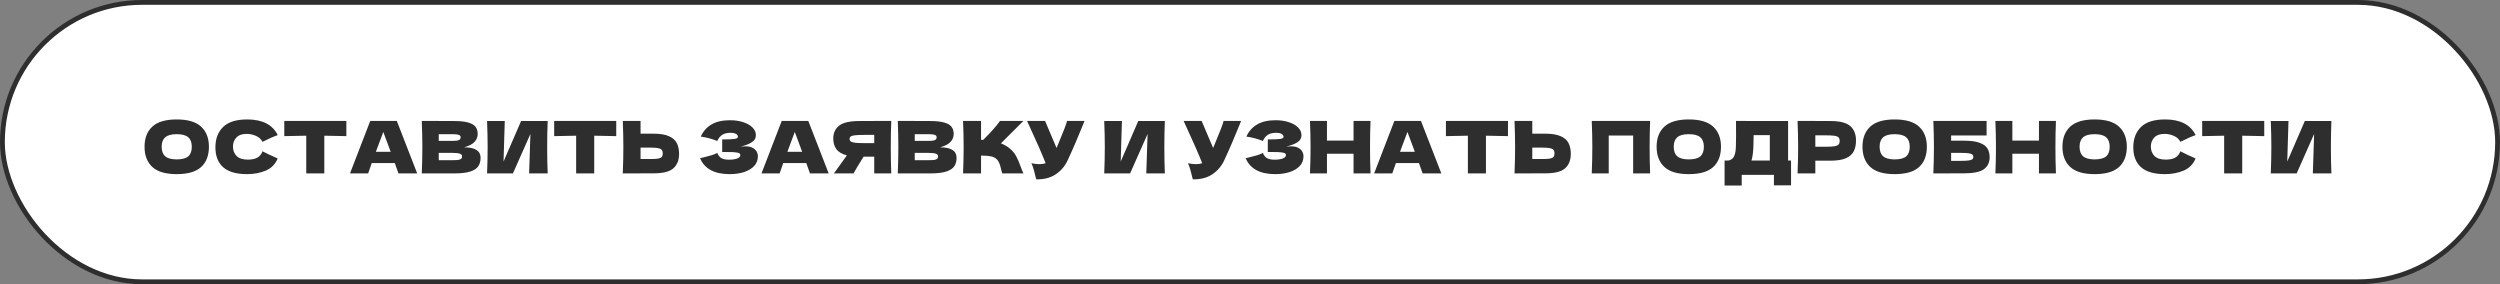
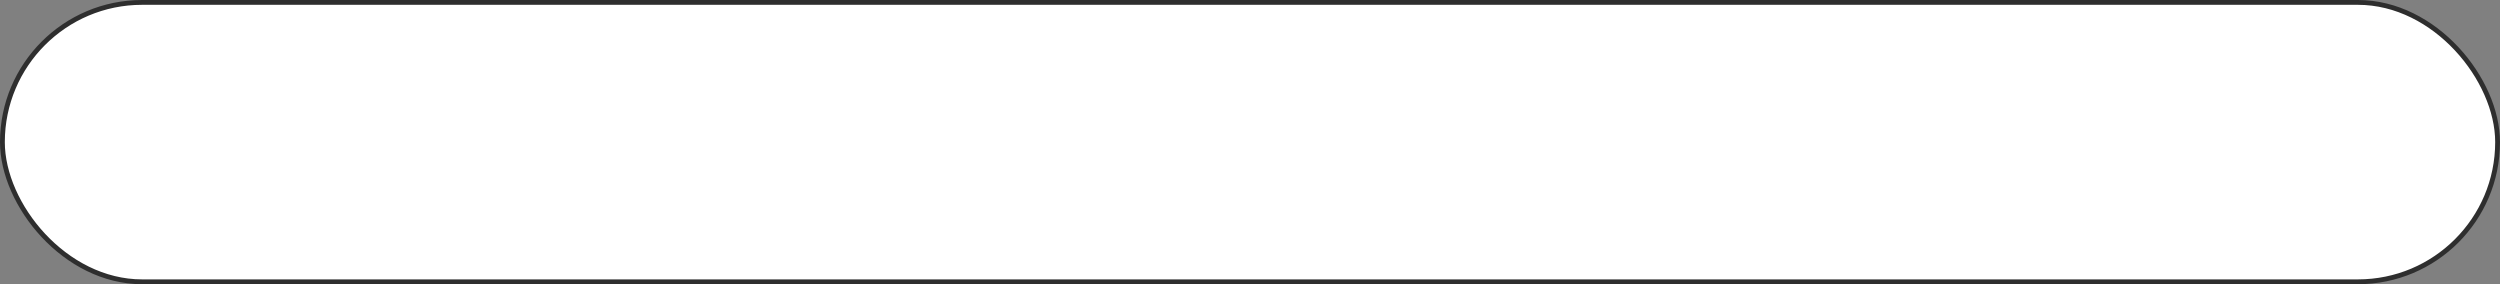
<svg xmlns="http://www.w3.org/2000/svg" width="519" height="59" viewBox="0 0 519 59" fill="none">
  <rect x="0" y="0" width="519" height="59" fill="#808080" stroke="none" />
  <rect x="0.5" y="0.5" width="518" height="58" rx="29" fill="white" stroke="#2E2E2E" />
-   <path d="M36.682 36.15C34.392 36.15 32.707 35.655 31.627 34.665C30.547 33.665 30.007 32.265 30.007 30.465C30.007 28.685 30.542 27.295 31.612 26.295C32.692 25.295 34.382 24.795 36.682 24.795C38.992 24.795 40.682 25.295 41.752 26.295C42.832 27.295 43.372 28.685 43.372 30.465C43.372 32.275 42.837 33.675 41.767 34.665C40.697 35.655 39.002 36.15 36.682 36.15ZM36.682 33.09C37.792 33.09 38.592 32.88 39.082 32.46C39.572 32.03 39.817 31.365 39.817 30.465C39.817 29.585 39.572 28.93 39.082 28.5C38.592 28.07 37.792 27.855 36.682 27.855C35.582 27.855 34.787 28.07 34.297 28.5C33.807 28.93 33.562 29.585 33.562 30.465C33.562 31.355 33.807 32.015 34.297 32.445C34.787 32.875 35.582 33.09 36.682 33.09ZM51.318 36.15C49.058 36.15 47.393 35.67 46.323 34.71C45.253 33.75 44.718 32.38 44.718 30.6C44.718 28.81 45.253 27.395 46.323 26.355C47.393 25.315 49.058 24.795 51.318 24.795C54.478 24.795 56.593 25.88 57.663 28.05C56.763 28.36 55.708 28.825 54.498 29.445C54.208 28.885 53.748 28.47 53.118 28.2C52.498 27.93 51.863 27.795 51.213 27.795C50.253 27.795 49.538 28.05 49.068 28.56C48.598 29.06 48.363 29.68 48.363 30.42C48.363 31.22 48.613 31.875 49.113 32.385C49.623 32.885 50.398 33.135 51.438 33.135C52.268 33.135 52.928 33 53.418 32.73C53.908 32.45 54.268 32.01 54.498 31.41C55.318 31.85 56.368 32.345 57.648 32.895C57.148 34.105 56.313 34.95 55.143 35.43C53.973 35.91 52.698 36.15 51.318 36.15ZM71.903 28.26C70.333 28.21 68.808 28.18 67.328 28.17V36H63.578V28.17C62.088 28.18 60.568 28.21 59.018 28.26V25.11H71.903V28.26ZM82.725 36C82.535 35.43 82.28 34.715 81.96 33.855H77.175L76.425 36H72.66L76.86 25.11H82.38L86.61 36H82.725ZM81.105 31.515C80.725 30.465 80.335 29.415 79.935 28.365L79.575 27.39C79.225 28.3 78.71 29.675 78.03 31.515H81.105ZM96.35 30.585C98.63 30.585 99.77 31.31 99.77 32.76C99.77 33.44 99.615 34.02 99.305 34.5C98.995 34.97 98.44 35.34 97.64 35.61C96.84 35.87 95.73 36 94.31 36H87.56C87.64 34.06 87.68 32.245 87.68 30.555C87.68 28.865 87.64 27.05 87.56 25.11H91.085V25.125H94.28C95.52 25.125 96.495 25.23 97.205 25.44C97.925 25.64 98.43 25.935 98.72 26.325C99.02 26.715 99.17 27.21 99.17 27.81C99.17 28.42 98.955 28.965 98.525 29.445C98.105 29.915 97.38 30.295 96.35 30.585ZM91.085 27.855V29.25H93.965C94.585 29.25 95.015 29.195 95.255 29.085C95.505 28.975 95.63 28.775 95.63 28.485C95.63 28.255 95.5 28.095 95.24 28.005C94.99 27.905 94.565 27.855 93.965 27.855H91.085ZM93.965 33.255C94.485 33.255 94.88 33.235 95.15 33.195C95.43 33.145 95.63 33.065 95.75 32.955C95.87 32.835 95.93 32.675 95.93 32.475C95.93 32.215 95.785 32.03 95.495 31.92C95.215 31.8 94.705 31.74 93.965 31.74H91.085V33.255H93.965ZM104.789 25.125L104.534 33.54L108.179 25.125H113.699C113.629 26.815 113.594 28.625 113.594 30.555C113.594 32.495 113.629 34.31 113.699 36H109.844L110.114 27.81L106.484 36H101.114C101.194 34.06 101.234 32.245 101.234 30.555C101.234 28.875 101.194 27.065 101.114 25.125H104.789ZM127.933 28.26C126.363 28.21 124.838 28.18 123.358 28.17V36H119.608V28.17C118.118 28.18 116.598 28.21 115.048 28.26V25.11H127.933V28.26ZM135.65 27.75C137.02 27.75 138.095 27.925 138.875 28.275C139.655 28.615 140.2 29.095 140.51 29.715C140.82 30.325 140.975 31.07 140.975 31.95C140.975 33.23 140.585 34.225 139.805 34.935C139.025 35.635 137.64 35.985 135.65 35.985H132.98V36H129.29C129.37 34.06 129.41 32.245 129.41 30.555C129.41 28.865 129.37 27.05 129.29 25.11H132.98V27.75H135.65ZM135.05 33.015C135.75 33.015 136.275 32.985 136.625 32.925C136.985 32.855 137.235 32.74 137.375 32.58C137.515 32.42 137.585 32.175 137.585 31.845C137.585 31.515 137.51 31.265 137.36 31.095C137.21 30.925 136.955 30.81 136.595 30.75C136.245 30.68 135.73 30.645 135.05 30.645H132.98V33.015H135.05ZM153.692 30.48C154.052 30.41 154.407 30.375 154.757 30.375C155.367 30.375 155.862 30.48 156.242 30.69C156.632 30.89 156.912 31.15 157.082 31.47C157.252 31.78 157.337 32.105 157.337 32.445C157.337 33.235 157.077 33.91 156.557 34.47C156.037 35.02 155.332 35.44 154.442 35.73C153.552 36.01 152.562 36.15 151.472 36.15C148.312 36.15 146.267 35.05 145.337 32.85L146.177 32.64C146.797 32.49 147.322 32.35 147.752 32.22C148.192 32.08 148.577 31.925 148.907 31.755C149.107 32.255 149.392 32.615 149.762 32.835C150.142 33.045 150.662 33.15 151.322 33.15C152.022 33.15 152.592 33.07 153.032 32.91C153.472 32.75 153.692 32.51 153.692 32.19C153.692 32.02 153.607 31.89 153.437 31.8C153.267 31.71 152.997 31.65 152.627 31.62C152.257 31.58 151.737 31.56 151.067 31.56H149.927V28.935H150.617C151.377 28.935 151.997 28.905 152.477 28.845C152.957 28.775 153.197 28.63 153.197 28.41C153.197 28.16 153.067 27.96 152.807 27.81C152.557 27.65 152.162 27.57 151.622 27.57C150.922 27.57 150.352 27.715 149.912 28.005C149.482 28.295 149.147 28.715 148.907 29.265C147.837 28.835 146.697 28.53 145.487 28.35C145.967 27.27 146.702 26.435 147.692 25.845C148.692 25.255 149.977 24.96 151.547 24.96C152.567 24.96 153.482 25.095 154.292 25.365C155.112 25.625 155.752 25.99 156.212 26.46C156.682 26.93 156.917 27.455 156.917 28.035C156.917 28.375 156.837 28.68 156.677 28.95C156.517 29.21 156.202 29.47 155.732 29.73C155.262 29.98 154.582 30.23 153.692 30.48ZM168.15 36C167.96 35.43 167.705 34.715 167.385 33.855H162.6L161.85 36H158.085L162.285 25.11H167.805L172.035 36H168.15ZM166.53 31.515C166.15 30.465 165.76 29.415 165.36 28.365L165 27.39C164.65 28.3 164.135 29.675 163.455 31.515H166.53ZM185.03 25.11C184.96 26.8 184.925 28.615 184.925 30.555C184.925 32.495 184.96 34.31 185.03 36H181.49V32.52H179.285C178.335 34.02 177.64 35.18 177.2 36H173.12L175.55 32.625C175.6 32.535 175.685 32.41 175.805 32.25C174.775 31.98 174.045 31.545 173.615 30.945C173.195 30.345 172.985 29.61 172.985 28.74C172.985 27.63 173.385 26.75 174.185 26.1C174.985 25.45 176.395 25.125 178.415 25.125H181.49V25.11H185.03ZM181.49 29.715V28.005H179.465C178.605 28.005 177.955 28.03 177.515 28.08C177.075 28.13 176.775 28.215 176.615 28.335C176.455 28.455 176.375 28.625 176.375 28.845C176.375 29.075 176.46 29.25 176.63 29.37C176.8 29.49 177.1 29.58 177.53 29.64C177.97 29.69 178.615 29.715 179.465 29.715H181.49ZM195.167 30.585C197.447 30.585 198.587 31.31 198.587 32.76C198.587 33.44 198.432 34.02 198.122 34.5C197.812 34.97 197.257 35.34 196.457 35.61C195.657 35.87 194.547 36 193.127 36H186.377C186.457 34.06 186.497 32.245 186.497 30.555C186.497 28.865 186.457 27.05 186.377 25.11H189.902V25.125H193.097C194.337 25.125 195.312 25.23 196.022 25.44C196.742 25.64 197.247 25.935 197.537 26.325C197.837 26.715 197.987 27.21 197.987 27.81C197.987 28.42 197.772 28.965 197.342 29.445C196.922 29.915 196.197 30.295 195.167 30.585ZM189.902 27.855V29.25H192.782C193.402 29.25 193.832 29.195 194.072 29.085C194.322 28.975 194.447 28.775 194.447 28.485C194.447 28.255 194.317 28.095 194.057 28.005C193.807 27.905 193.382 27.855 192.782 27.855H189.902ZM192.782 33.255C193.302 33.255 193.697 33.235 193.967 33.195C194.247 33.145 194.447 33.065 194.567 32.955C194.687 32.835 194.747 32.675 194.747 32.475C194.747 32.215 194.602 32.03 194.312 31.92C194.032 31.8 193.522 31.74 192.782 31.74H189.902V33.255H192.782ZM209.591 30.795C210.181 31.275 210.631 31.81 210.941 32.4C211.261 32.98 211.571 33.695 211.871 34.545C212.121 35.235 212.321 35.72 212.471 36H208.061C208.001 35.83 207.921 35.535 207.821 35.115C207.721 34.655 207.611 34.27 207.491 33.96C207.381 33.65 207.221 33.38 207.011 33.15C206.671 32.79 206.246 32.56 205.736 32.46C205.236 32.35 204.546 32.295 203.666 32.295V36H199.931C200.011 34.06 200.051 32.245 200.051 30.555C200.051 28.865 200.011 27.05 199.931 25.11H203.666V29.025C203.766 29.035 203.916 29.04 204.116 29.04C205.676 27.5 206.836 26.19 207.596 25.11H212.456L207.791 29.76C208.451 30.02 209.051 30.365 209.591 30.795ZM225.146 25.11C225.106 25.22 225.056 25.345 224.996 25.485C224.936 25.615 224.876 25.765 224.816 25.935C224.266 27.295 223.756 28.52 223.286 29.61C222.826 30.69 222.276 31.92 221.636 33.3C221.076 34.5 220.256 35.46 219.176 36.18C218.106 36.91 216.756 37.26 215.126 37.23C214.916 36.36 214.746 35.705 214.616 35.265C214.496 34.815 214.331 34.355 214.121 33.885C214.711 34.015 215.256 34.08 215.756 34.08C216.246 34.08 216.686 34.015 217.076 33.885C216.356 32.035 215.071 29.11 213.221 25.11H216.956L219.341 30.72L219.761 29.715C220.801 27.245 221.386 25.71 221.516 25.11H225.146ZM232.913 25.125L232.658 33.54L236.303 25.125H241.823C241.753 26.815 241.718 28.625 241.718 30.555C241.718 32.495 241.753 34.31 241.823 36H237.968L238.238 27.81L234.608 36H229.238C229.318 34.06 229.358 32.245 229.358 30.555C229.358 28.875 229.318 27.065 229.238 25.125H232.913ZM257.65 25.11C257.61 25.22 257.56 25.345 257.5 25.485C257.44 25.615 257.38 25.765 257.32 25.935C256.77 27.295 256.26 28.52 255.79 29.61C255.33 30.69 254.78 31.92 254.14 33.3C253.58 34.5 252.76 35.46 251.68 36.18C250.61 36.91 249.26 37.26 247.63 37.23C247.42 36.36 247.25 35.705 247.12 35.265C247 34.815 246.835 34.355 246.625 33.885C247.215 34.015 247.76 34.08 248.26 34.08C248.75 34.08 249.19 34.015 249.58 33.885C248.86 32.035 247.575 29.11 245.725 25.11H249.46L251.845 30.72L252.265 29.715C253.305 27.245 253.89 25.71 254.02 25.11H257.65ZM266.96 30.48C267.32 30.41 267.675 30.375 268.025 30.375C268.635 30.375 269.13 30.48 269.51 30.69C269.9 30.89 270.18 31.15 270.35 31.47C270.52 31.78 270.605 32.105 270.605 32.445C270.605 33.235 270.345 33.91 269.825 34.47C269.305 35.02 268.6 35.44 267.71 35.73C266.82 36.01 265.83 36.15 264.74 36.15C261.58 36.15 259.535 35.05 258.605 32.85L259.445 32.64C260.065 32.49 260.59 32.35 261.02 32.22C261.46 32.08 261.845 31.925 262.175 31.755C262.375 32.255 262.66 32.615 263.03 32.835C263.41 33.045 263.93 33.15 264.59 33.15C265.29 33.15 265.86 33.07 266.3 32.91C266.74 32.75 266.96 32.51 266.96 32.19C266.96 32.02 266.875 31.89 266.705 31.8C266.535 31.71 266.265 31.65 265.895 31.62C265.525 31.58 265.005 31.56 264.335 31.56H263.195V28.935H263.885C264.645 28.935 265.265 28.905 265.745 28.845C266.225 28.775 266.465 28.63 266.465 28.41C266.465 28.16 266.335 27.96 266.075 27.81C265.825 27.65 265.43 27.57 264.89 27.57C264.19 27.57 263.62 27.715 263.18 28.005C262.75 28.295 262.415 28.715 262.175 29.265C261.105 28.835 259.965 28.53 258.755 28.35C259.235 27.27 259.97 26.435 260.96 25.845C261.96 25.255 263.245 24.96 264.815 24.96C265.835 24.96 266.75 25.095 267.56 25.365C268.38 25.625 269.02 25.99 269.48 26.46C269.95 26.93 270.185 27.455 270.185 28.035C270.185 28.375 270.105 28.68 269.945 28.95C269.785 29.21 269.47 29.47 269 29.73C268.53 29.98 267.85 30.23 266.96 30.48ZM284.522 25.11C284.452 26.8 284.417 28.615 284.417 30.555C284.417 32.495 284.452 34.31 284.522 36H280.997V31.92H275.477V36H271.952C272.032 34.06 272.072 32.245 272.072 30.555C272.072 28.865 272.032 27.05 271.952 25.11H275.477V29.19H280.997V25.11H284.522ZM295.337 36C295.147 35.43 294.892 34.715 294.572 33.855H289.787L289.037 36H285.272L289.472 25.11H294.992L299.222 36H295.337ZM293.717 31.515C293.337 30.465 292.947 29.415 292.547 28.365L292.187 27.39C291.837 28.3 291.322 29.675 290.642 31.515H293.717ZM313.057 28.26C311.487 28.21 309.962 28.18 308.482 28.17V36H304.732V28.17C303.242 28.18 301.722 28.21 300.172 28.26V25.11H313.057V28.26ZM320.774 27.75C322.144 27.75 323.219 27.925 323.999 28.275C324.779 28.615 325.324 29.095 325.634 29.715C325.944 30.325 326.099 31.07 326.099 31.95C326.099 33.23 325.709 34.225 324.929 34.935C324.149 35.635 322.764 35.985 320.774 35.985H318.104V36H314.414C314.494 34.06 314.534 32.245 314.534 30.555C314.534 28.865 314.494 27.05 314.414 25.11H318.104V27.75H320.774ZM320.174 33.015C320.874 33.015 321.399 32.985 321.749 32.925C322.109 32.855 322.359 32.74 322.499 32.58C322.639 32.42 322.709 32.175 322.709 31.845C322.709 31.515 322.634 31.265 322.484 31.095C322.334 30.925 322.079 30.81 321.719 30.75C321.369 30.68 320.854 30.645 320.174 30.645H318.104V33.015H320.174ZM342.567 25.11C342.497 26.8 342.462 28.615 342.462 30.555C342.462 32.495 342.497 34.31 342.567 36H339.042V28.14H333.972V36H330.447C330.527 34.06 330.567 32.245 330.567 30.555C330.567 28.865 330.527 27.05 330.447 25.11H342.567ZM350.587 36.15C348.297 36.15 346.612 35.655 345.532 34.665C344.452 33.665 343.912 32.265 343.912 30.465C343.912 28.685 344.447 27.295 345.517 26.295C346.597 25.295 348.287 24.795 350.587 24.795C352.897 24.795 354.587 25.295 355.657 26.295C356.737 27.295 357.277 28.685 357.277 30.465C357.277 32.275 356.742 33.675 355.672 34.665C354.602 35.655 352.907 36.15 350.587 36.15ZM350.587 33.09C351.697 33.09 352.497 32.88 352.987 32.46C353.477 32.03 353.722 31.365 353.722 30.465C353.722 29.585 353.477 28.93 352.987 28.5C352.497 28.07 351.697 27.855 350.587 27.855C349.487 27.855 348.692 28.07 348.202 28.5C347.712 28.93 347.467 29.585 347.467 30.465C347.467 31.355 347.712 32.015 348.202 32.445C348.692 32.875 349.487 33.09 350.587 33.09ZM371.208 33.33H371.823V38.475H368.268V36.3H361.578V38.52H358.023V33.33H358.773C359.203 33.25 359.533 33.075 359.763 32.805C359.993 32.535 360.163 32.105 360.273 31.515C360.363 31.025 360.408 29.91 360.408 28.17L360.393 25.11L371.208 25.125V33.33ZM363.768 32.685C363.708 32.965 363.653 33.18 363.603 33.33H367.413V28.05H364.053L364.038 28.92C364.038 29.68 364.018 30.35 363.978 30.93C363.948 31.5 363.878 32.085 363.768 32.685ZM379.982 25.125C381.972 25.125 383.357 25.48 384.137 26.19C384.917 26.89 385.307 27.88 385.307 29.16C385.307 30.04 385.152 30.79 384.842 31.41C384.532 32.02 383.987 32.5 383.207 32.85C382.427 33.19 381.352 33.36 379.982 33.36H376.862V36H373.172C373.252 34.06 373.292 32.245 373.292 30.555C373.292 28.865 373.252 27.05 373.172 25.11H376.862V25.125H379.982ZM378.932 30.465C379.762 30.465 380.382 30.435 380.792 30.375C381.212 30.305 381.502 30.185 381.662 30.015C381.832 29.845 381.917 29.595 381.917 29.265C381.917 28.935 381.837 28.69 381.677 28.53C381.527 28.36 381.242 28.245 380.822 28.185C380.412 28.125 379.782 28.095 378.932 28.095H376.862V30.465H378.932ZM393.327 36.15C391.037 36.15 389.352 35.655 388.272 34.665C387.192 33.665 386.652 32.265 386.652 30.465C386.652 28.685 387.187 27.295 388.257 26.295C389.337 25.295 391.027 24.795 393.327 24.795C395.637 24.795 397.327 25.295 398.397 26.295C399.477 27.295 400.017 28.685 400.017 30.465C400.017 32.275 399.482 33.675 398.412 34.665C397.342 35.655 395.647 36.15 393.327 36.15ZM393.327 33.09C394.437 33.09 395.237 32.88 395.727 32.46C396.217 32.03 396.462 31.365 396.462 30.465C396.462 29.585 396.217 28.93 395.727 28.5C395.237 28.07 394.437 27.855 393.327 27.855C392.227 27.855 391.432 28.07 390.942 28.5C390.452 28.93 390.207 29.585 390.207 30.465C390.207 31.355 390.452 32.015 390.942 32.445C391.432 32.875 392.227 33.09 393.327 33.09ZM407.723 29.205C409.093 29.205 410.168 29.35 410.948 29.64C411.728 29.92 412.273 30.31 412.583 30.81C412.893 31.31 413.048 31.925 413.048 32.655C413.048 33.715 412.658 34.535 411.878 35.115C411.098 35.695 409.713 35.985 407.723 35.985H405.053V36H401.363C401.443 34.06 401.483 32.245 401.483 30.555C401.483 28.865 401.443 27.05 401.363 25.11H412.418V28.125H405.053V29.205H407.723ZM407.123 33.39C407.813 33.39 408.333 33.365 408.683 33.315C409.043 33.265 409.293 33.185 409.433 33.075C409.583 32.965 409.658 32.8 409.658 32.58C409.658 32.36 409.583 32.19 409.433 32.07C409.283 31.95 409.028 31.865 408.668 31.815C408.308 31.765 407.793 31.74 407.123 31.74H405.053V33.39H407.123ZM426.812 25.11C426.742 26.8 426.707 28.615 426.707 30.555C426.707 32.495 426.742 34.31 426.812 36H423.287V31.92H417.767V36H414.242C414.322 34.06 414.362 32.245 414.362 30.555C414.362 28.865 414.322 27.05 414.242 25.11H417.767V29.19H423.287V25.11H426.812ZM434.837 36.15C432.547 36.15 430.862 35.655 429.782 34.665C428.702 33.665 428.162 32.265 428.162 30.465C428.162 28.685 428.697 27.295 429.767 26.295C430.847 25.295 432.537 24.795 434.837 24.795C437.147 24.795 438.837 25.295 439.907 26.295C440.987 27.295 441.527 28.685 441.527 30.465C441.527 32.275 440.992 33.675 439.922 34.665C438.852 35.655 437.157 36.15 434.837 36.15ZM434.837 33.09C435.947 33.09 436.747 32.88 437.237 32.46C437.727 32.03 437.972 31.365 437.972 30.465C437.972 29.585 437.727 28.93 437.237 28.5C436.747 28.07 435.947 27.855 434.837 27.855C433.737 27.855 432.942 28.07 432.452 28.5C431.962 28.93 431.717 29.585 431.717 30.465C431.717 31.355 431.962 32.015 432.452 32.445C432.942 32.875 433.737 33.09 434.837 33.09ZM449.472 36.15C447.212 36.15 445.547 35.67 444.477 34.71C443.407 33.75 442.872 32.38 442.872 30.6C442.872 28.81 443.407 27.395 444.477 26.355C445.547 25.315 447.212 24.795 449.472 24.795C452.632 24.795 454.747 25.88 455.817 28.05C454.917 28.36 453.862 28.825 452.652 29.445C452.362 28.885 451.902 28.47 451.272 28.2C450.652 27.93 450.017 27.795 449.367 27.795C448.407 27.795 447.692 28.05 447.222 28.56C446.752 29.06 446.517 29.68 446.517 30.42C446.517 31.22 446.767 31.875 447.267 32.385C447.777 32.885 448.552 33.135 449.592 33.135C450.422 33.135 451.082 33 451.572 32.73C452.062 32.45 452.422 32.01 452.652 31.41C453.472 31.85 454.522 32.345 455.802 32.895C455.302 34.105 454.467 34.95 453.297 35.43C452.127 35.91 450.852 36.15 449.472 36.15ZM470.058 28.26C468.488 28.21 466.963 28.18 465.483 28.17V36H461.733V28.17C460.243 28.18 458.723 28.21 457.173 28.26V25.11H470.058V28.26ZM475.089 25.125L474.834 33.54L478.479 25.125H483.999C483.929 26.815 483.894 28.625 483.894 30.555C483.894 32.495 483.929 34.31 483.999 36H480.144L480.414 27.81L476.784 36H471.414C471.494 34.06 471.534 32.245 471.534 30.555C471.534 28.875 471.494 27.065 471.414 25.125H475.089Z" fill="#2E2E2E" />
</svg>